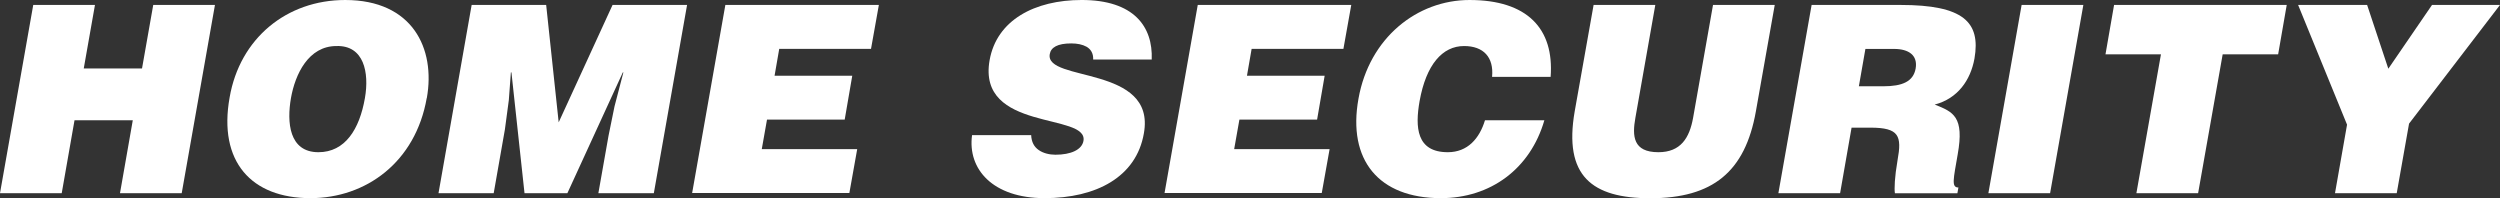
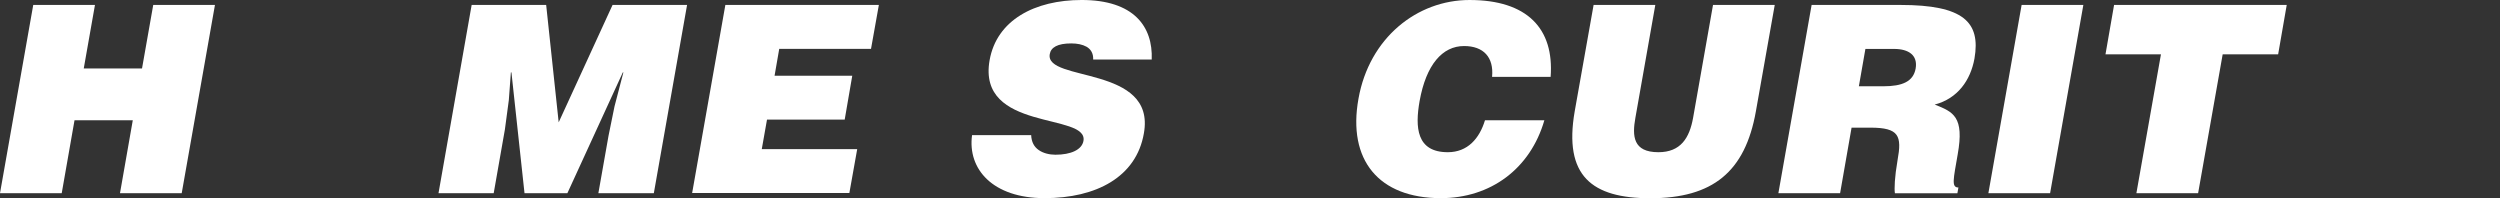
<svg xmlns="http://www.w3.org/2000/svg" id="_レイヤー_2" data-name="レイヤー 2" viewBox="0 0 267.73 21.22">
  <rect x="0" y="0" width="267.73" height="21.22" fill="#333333" stroke="none" />
  <defs>
    <style>
      .cls-1 {
        fill: #fff;
      }
    </style>
  </defs>
  <g id="_デザイン" data-name="デザイン">
    <g>
      <path class="cls-1" d="M0,20.69L3.56.53h6.61l-1.2,6.8h6.24l1.2-6.8h6.61l-3.56,20.16h-6.61l1.37-7.81h-6.24l-1.37,7.81H0Z" />
-       <path class="cls-1" d="M45.7,10.5c-1.2,6.86-6.5,10.72-12.46,10.72-6.33,0-9.88-3.92-8.65-10.78,1.09-6.33,6.1-10.44,12.38-10.44,7.2,0,9.69,5.18,8.74,10.5ZM31.16,10.5c-.45,2.58-.22,5.8,2.94,5.8,2.86,0,4.4-2.46,4.98-5.8.48-2.74-.11-5.66-3.05-5.57-3,0-4.42,3.02-4.87,5.57Z" />
      <path class="cls-1" d="M46.96,20.69L50.51.53h7.98l1.34,12.57,5.77-12.57h7.98l-3.56,20.16h-5.94l1.09-6.16.64-3.14.95-3.64h-.06l-5.94,12.94h-4.59l-1.4-12.94h-.06l-.22,2.97-.42,3.14-1.2,6.83h-5.94Z" />
      <path class="cls-1" d="M74.12,20.69l3.56-20.16h16.44l-.84,4.7h-9.83l-.5,2.88h8.32l-.81,4.7h-8.32l-.56,3.16h10.22l-.84,4.7h-16.83Z" />
      <path class="cls-1" d="M117.07,6.38c.03-.7-.28-1.12-.7-1.37-.45-.25-1.01-.36-1.65-.36-1.46,0-2.18.42-2.3,1.15-.53,3.02,11.4,1.15,10.08,8.48-.81,4.68-5.1,6.94-10.64,6.94s-8.26-3.11-7.76-6.75h6.33c.03.73.31,1.26.81,1.6.48.34,1.15.5,1.79.5,1.65,0,2.83-.53,3-1.48.53-3.05-11.42-.95-10.05-8.65.76-4.28,4.82-6.44,9.86-6.44,5.6,0,7.64,2.86,7.5,6.38h-6.27Z" />
-       <path class="cls-1" d="M124.71,20.69l3.56-20.16h16.44l-.84,4.7h-9.83l-.5,2.88h8.32l-.81,4.7h-8.32l-.56,3.16h10.22l-.84,4.7h-16.83Z" />
      <path class="cls-1" d="M159.79,8.23c.2-2.1-.92-3.3-3-3.3-2.32,0-4.06,1.99-4.76,5.88-.5,2.83-.34,5.49,3.02,5.49,2.13,0,3.39-1.48,3.98-3.42h6.36c-1.51,5.21-5.77,8.34-11.09,8.34-6.66,0-10-4.09-8.82-10.64,1.15-6.52,6.27-10.58,11.9-10.58,6.16,0,9.07,3.05,8.68,8.23h-6.27Z" />
      <path class="cls-1" d="M170.66.53h6.61l-2.13,12.07c-.36,1.99-.25,3.7,2.46,3.7,2.38,0,3.33-1.51,3.72-3.7l2.13-12.07h6.61l-2.02,11.4c-1.15,6.47-4.62,9.3-11.31,9.3-6.24,0-9.3-2.38-8.09-9.32l2.02-11.37Z" />
      <path class="cls-1" d="M198.29,13.66l-1.23,7.03h-6.61l3.56-20.16h9.52c6.72,0,8.6,1.82,7.92,5.74-.42,2.32-1.79,4.28-4.26,4.93,1.99.78,3.19,1.29,2.46,5.35-.45,2.63-.7,3.53.08,3.53l-.11.62h-6.69c-.08-.45-.03-1.74.28-3.53.48-2.63.17-3.5-2.91-3.5h-2.02ZM199.08,9.24h2.6c2.04,0,3.22-.5,3.47-1.9.25-1.43-.76-2.1-2.3-2.1h-3.08l-.7,4Z" />
      <path class="cls-1" d="M212.94,20.69l3.56-20.16h6.61l-3.56,20.16h-6.61Z" />
      <path class="cls-1" d="M226.41.53h18.48l-.92,5.29h-5.94l-2.63,14.87h-6.61l2.63-14.87h-5.94l.92-5.29Z" />
-       <path class="cls-1" d="M256.67,20.69h-6.61l1.29-7.34-5.24-12.82h7.39l2.27,6.83,4.68-6.83h7.28l-9.74,12.71-1.32,7.45Z" />
    </g>
  </g>
</svg>